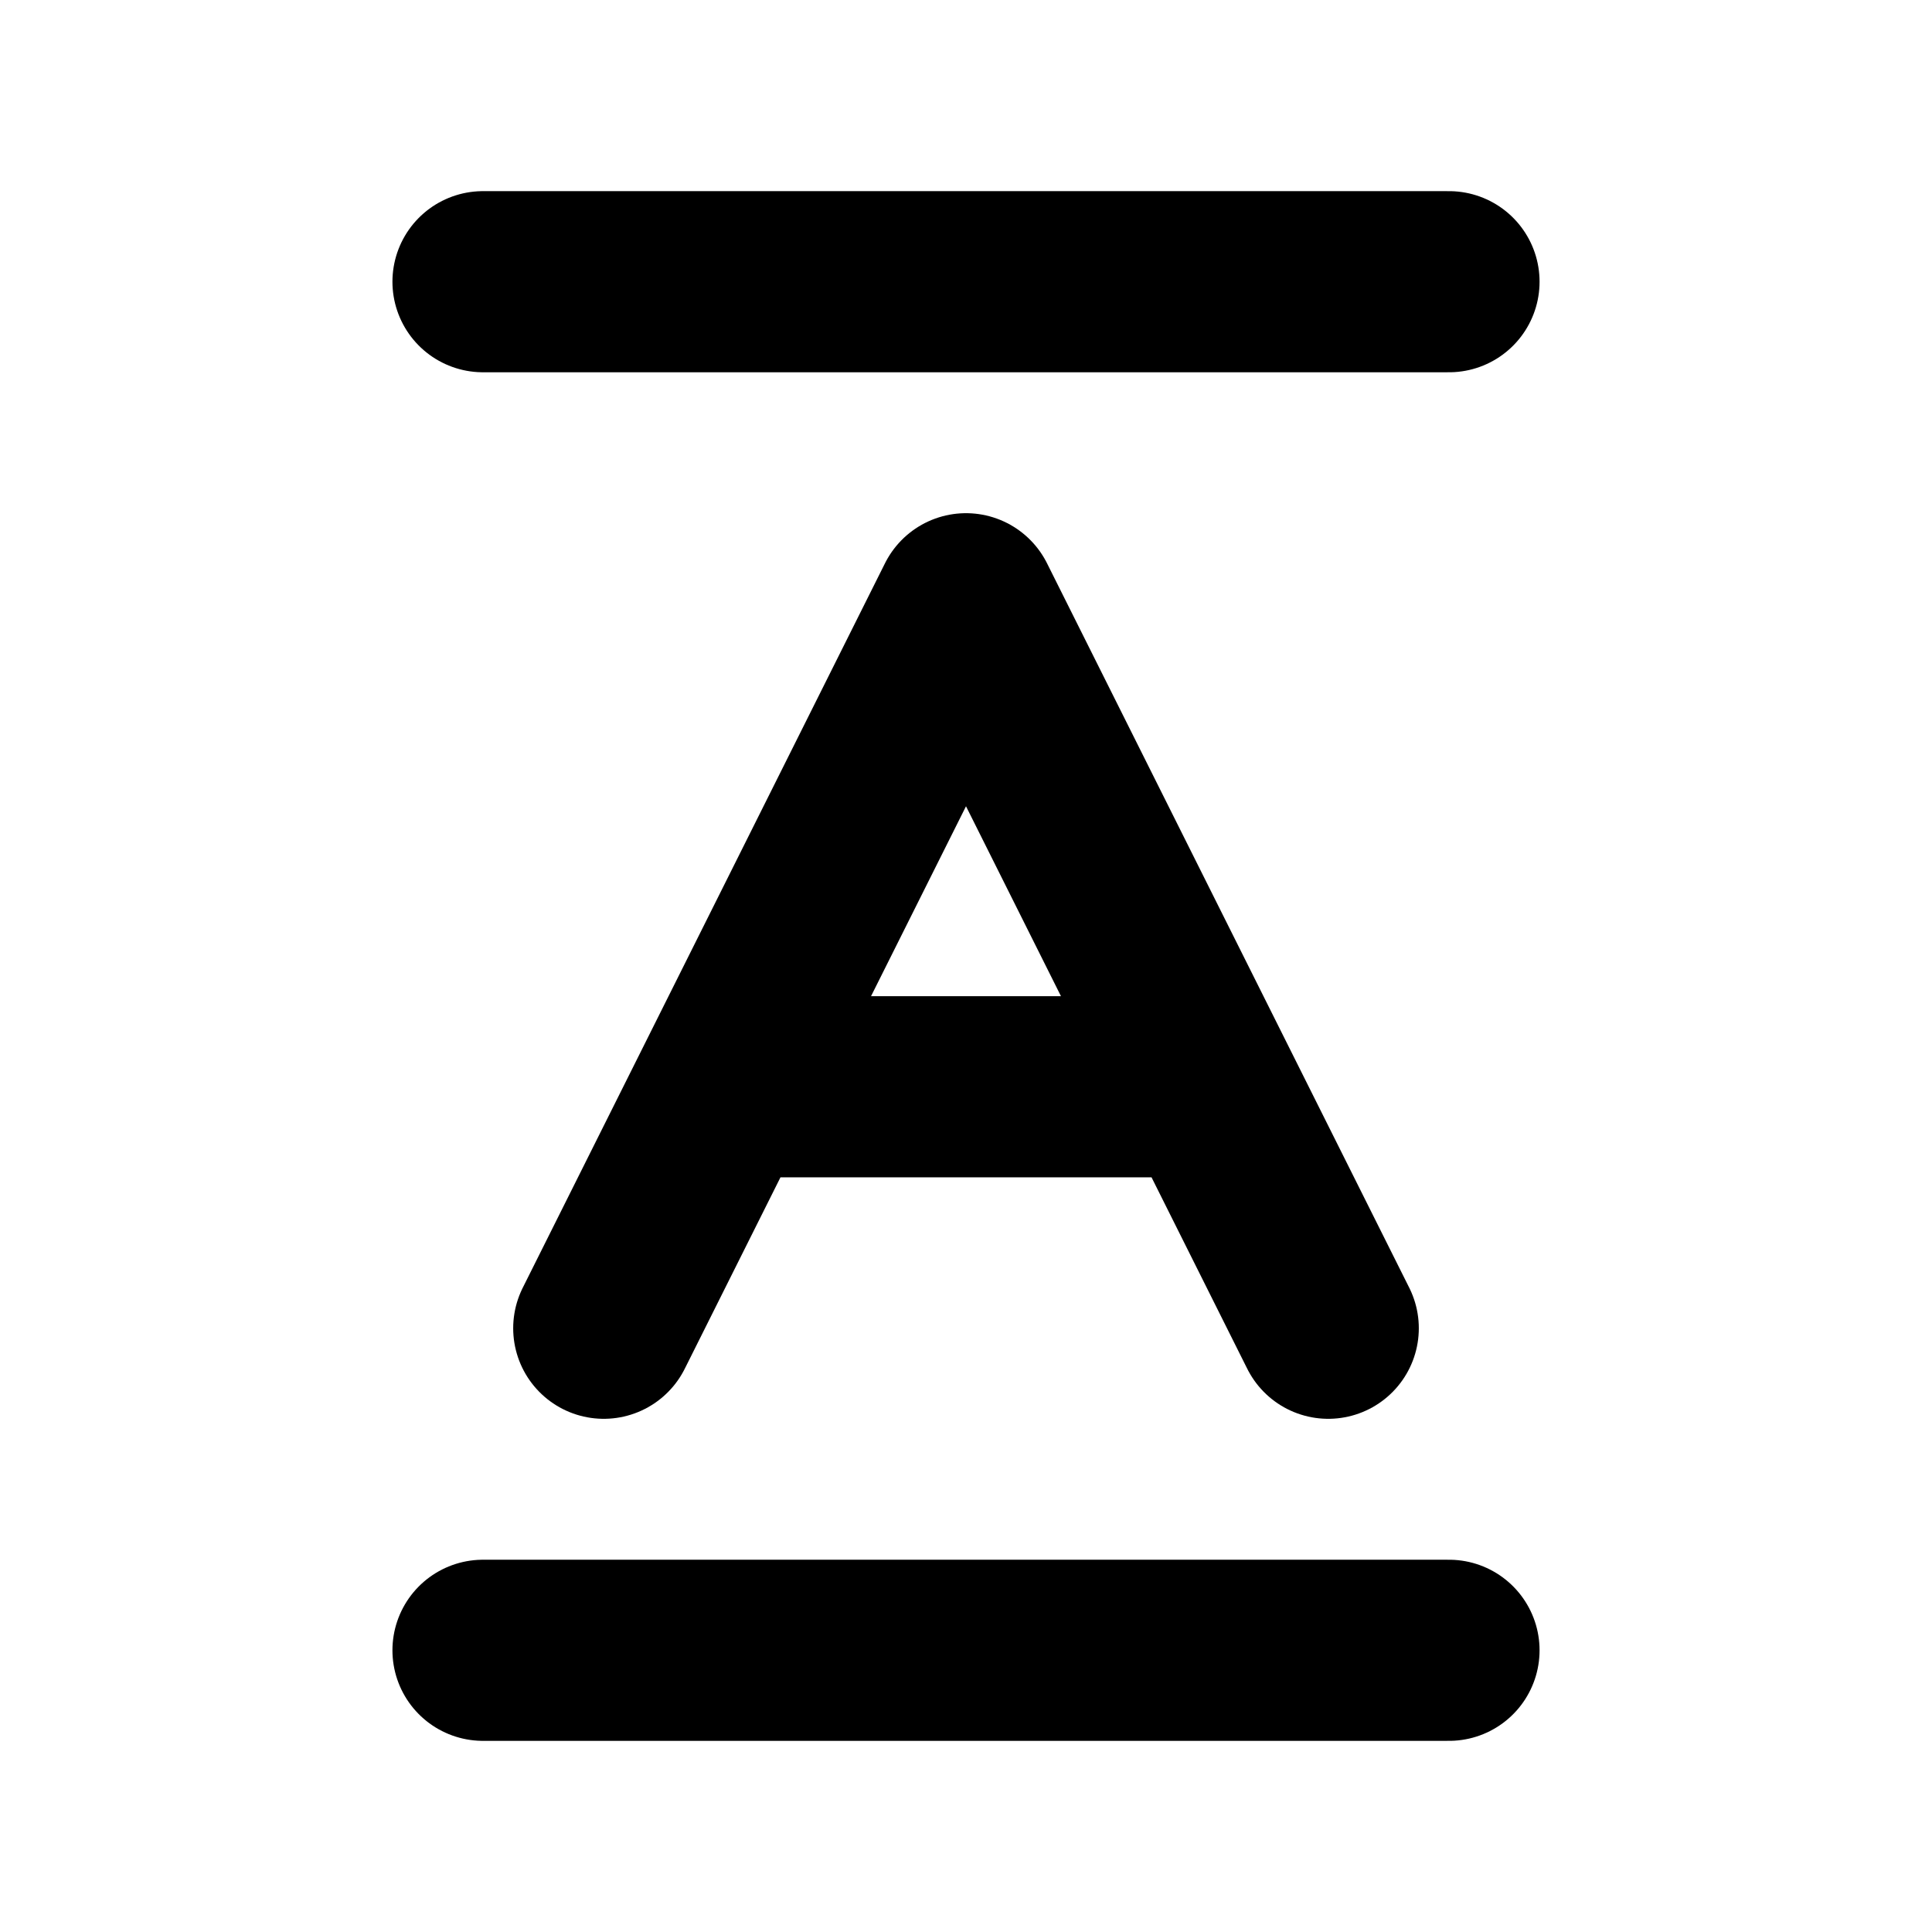
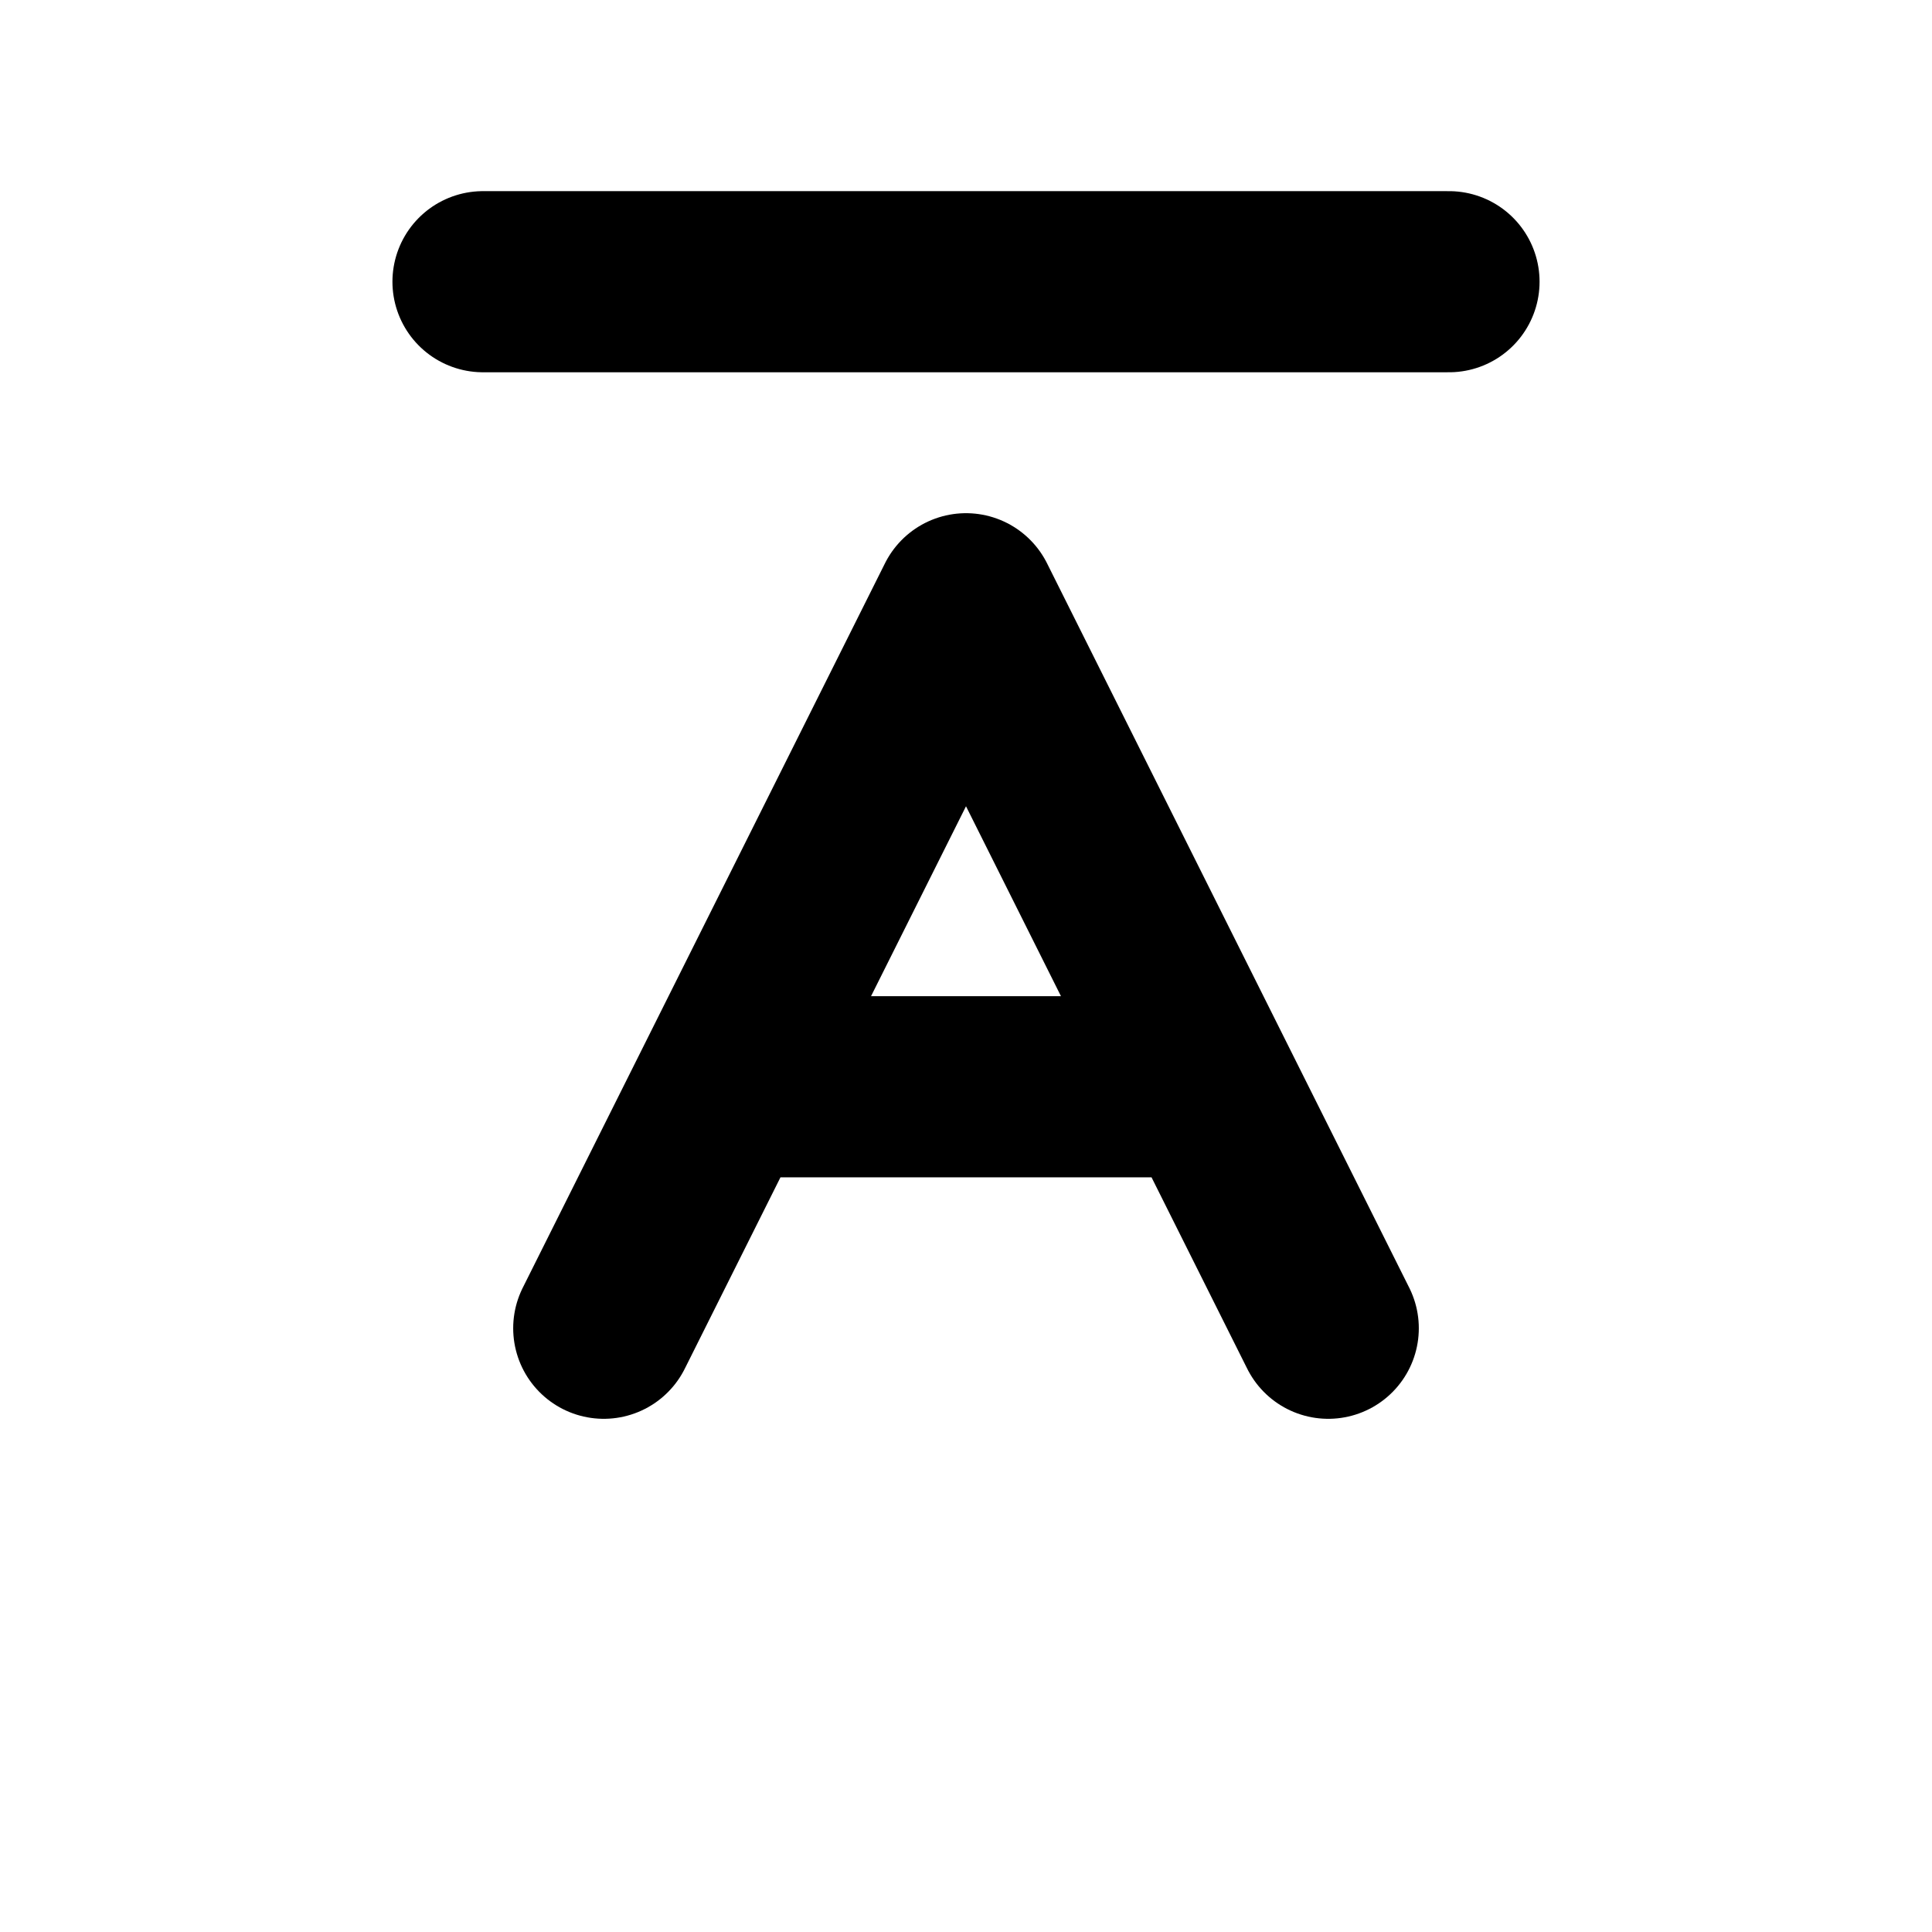
<svg xmlns="http://www.w3.org/2000/svg" width="16" height="16" fill="none">
-   <path stroke="#000" stroke-linecap="round" stroke-linejoin="round" stroke-width="1.5" d="M4 13.667h8M4 2.333h8M5 11l3-6 3 6M6 9h4" />
+   <path stroke="#000" stroke-linecap="round" stroke-linejoin="round" stroke-width="1.5" d="M4 13.667M4 2.333h8M5 11l3-6 3 6M6 9h4" />
</svg>